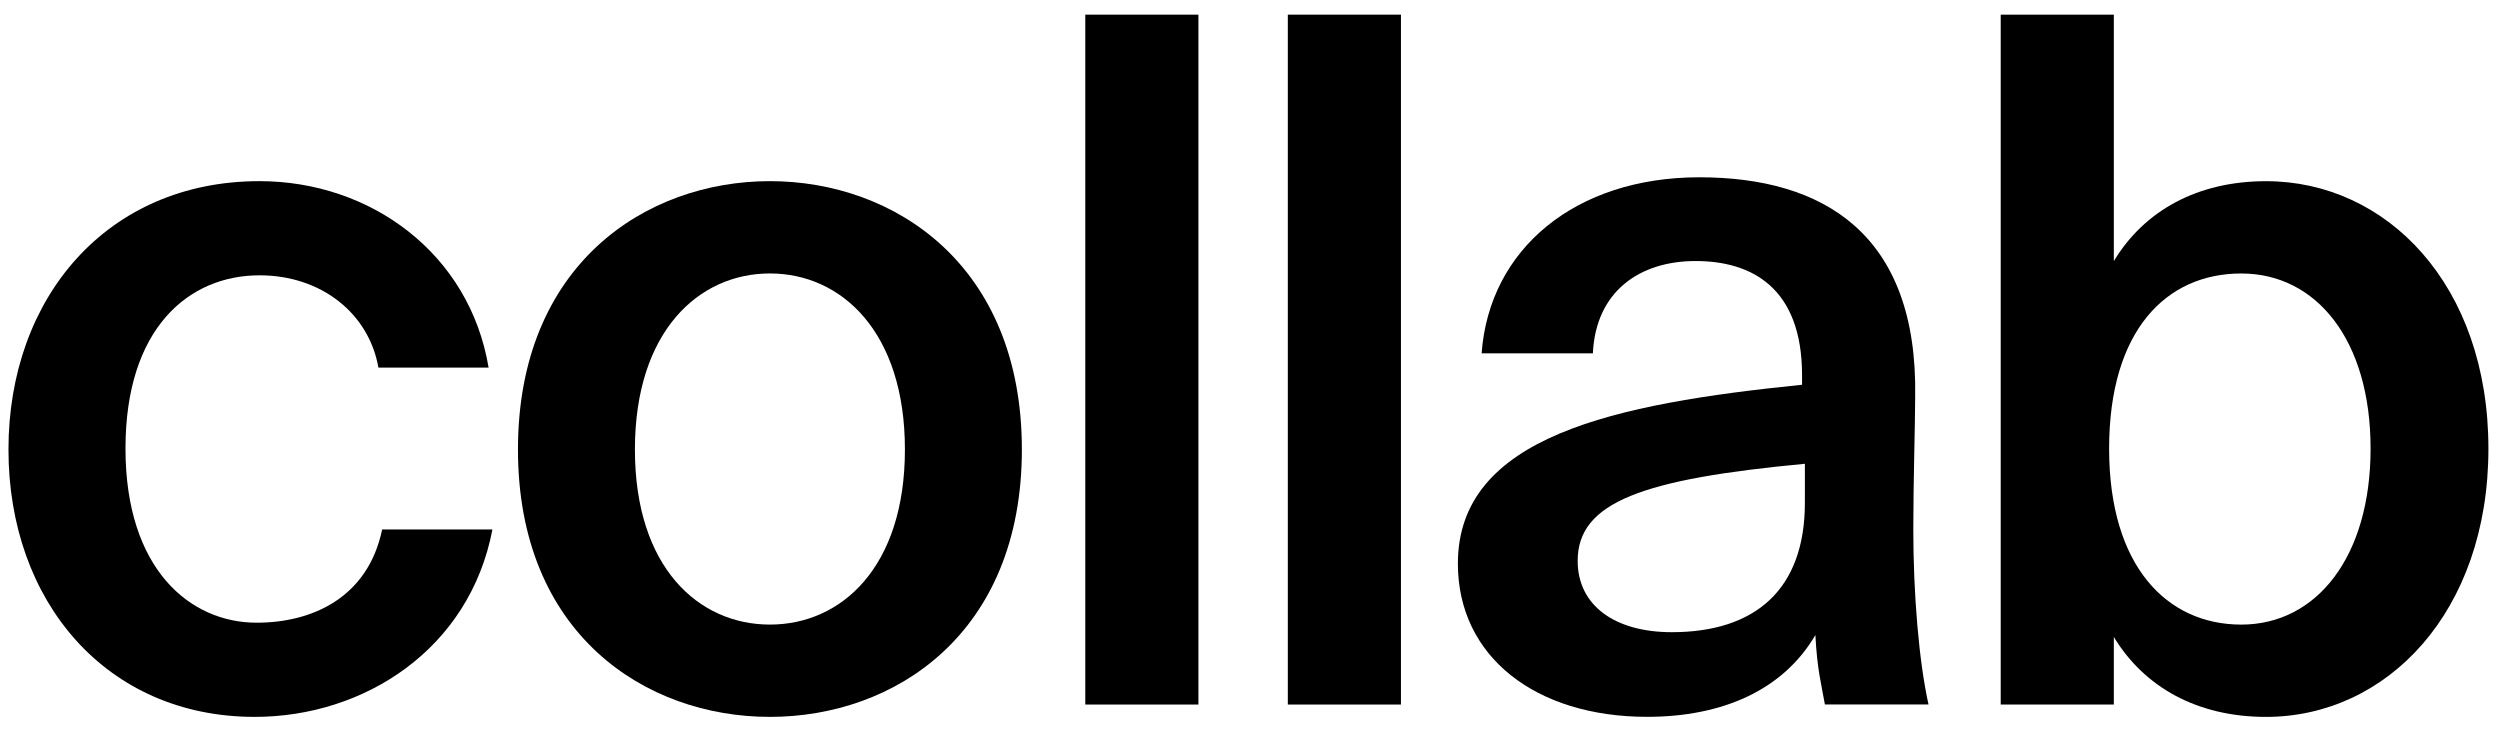
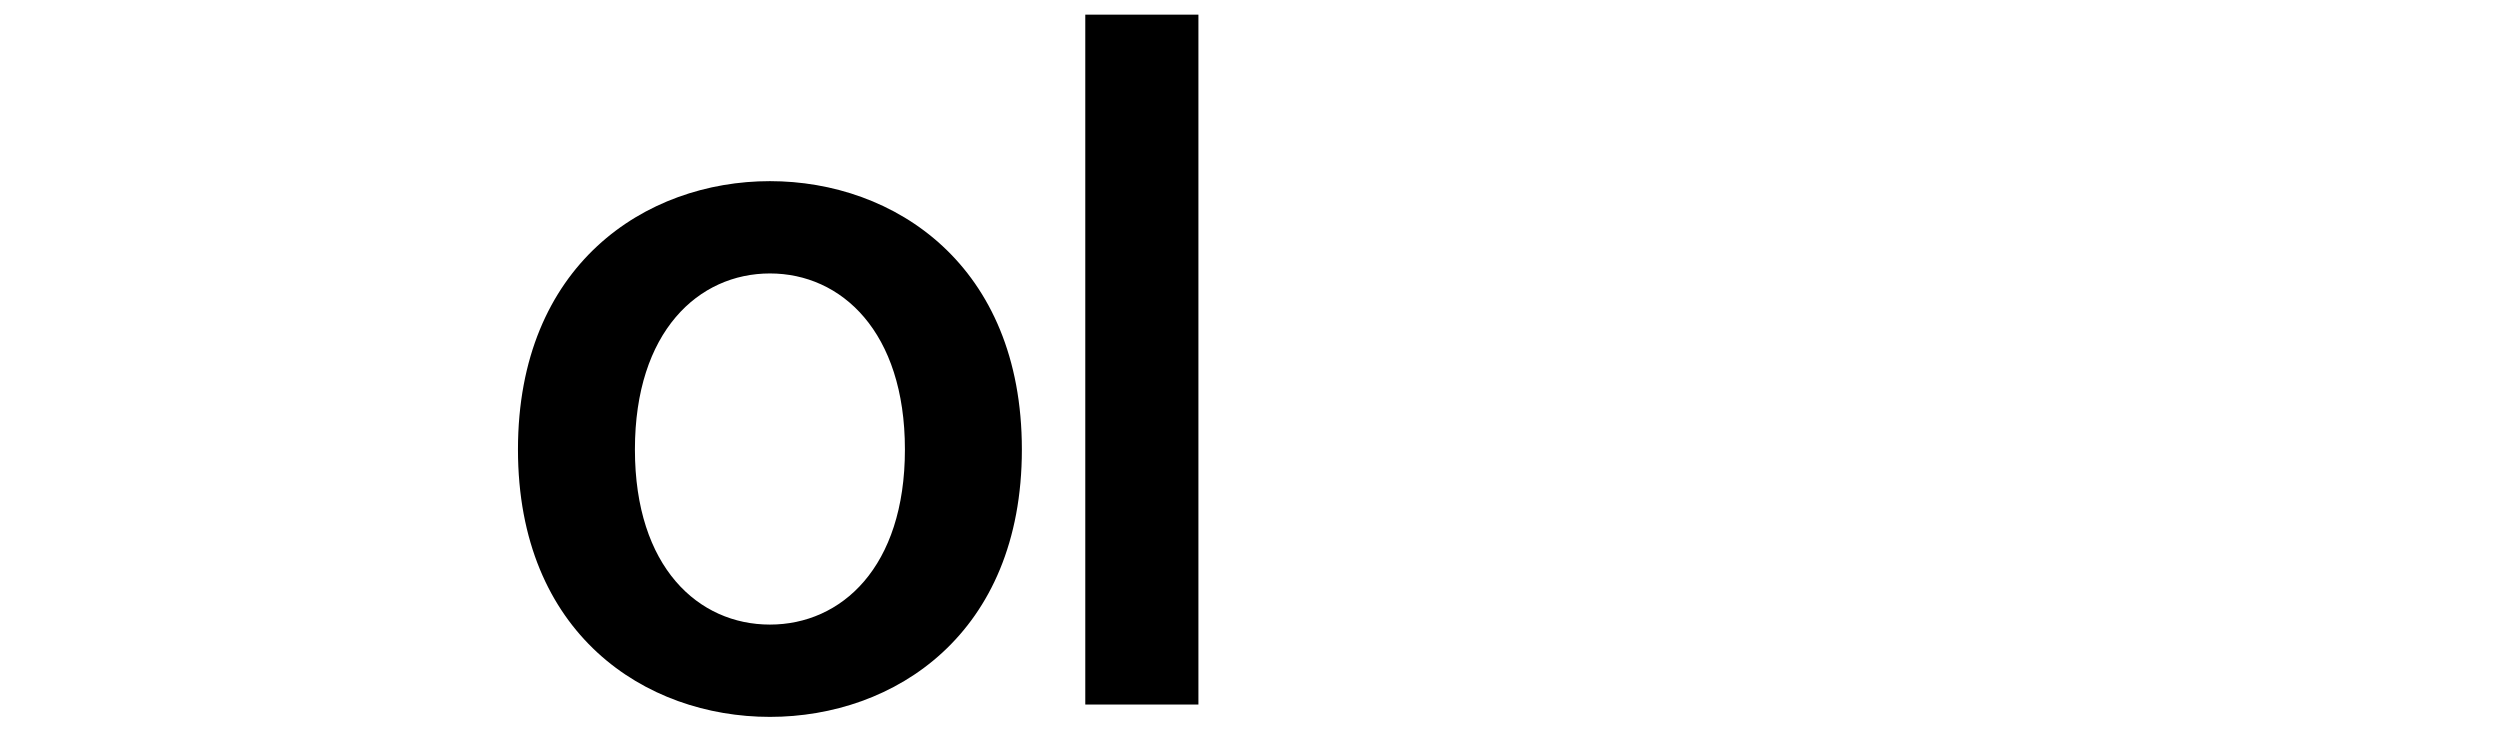
<svg xmlns="http://www.w3.org/2000/svg" width="150" height="44" viewBox="0 0 150 44" fill="none">
-   <path d="M29.321 22.057H22.705C22.134 18.805 19.279 16.519 15.571 16.519C11.35 16.519 7.529 19.66 7.529 26.912C7.529 34.164 11.409 37.362 15.4 37.362C18.708 37.362 22.075 35.878 22.929 31.766H29.546C28.175 38.959 21.846 43.013 15.283 43.013C6.383 43.013 0.508 36.102 0.508 26.97C0.508 17.838 6.441 10.869 15.566 10.869C22.241 10.869 28.175 15.211 29.316 22.057H29.321Z" fill="black" />
  <path d="M61.312 26.97C61.312 38.046 53.665 43.013 46.195 43.013C38.724 43.013 31.078 38.046 31.078 26.97C31.078 15.894 38.724 10.869 46.195 10.869C53.665 10.869 61.312 15.894 61.312 26.97ZM46.195 37.475C50.474 37.475 54.295 34.046 54.295 26.97C54.295 19.894 50.474 16.407 46.195 16.407C41.916 16.407 38.095 19.889 38.095 26.97C38.095 34.051 41.916 37.475 46.195 37.475Z" fill="black" />
  <path d="M71.905 42.272H65.117V0.879H71.905V42.272Z" fill="black" />
-   <path d="M84.057 42.272H77.269V0.879H84.057V42.272Z" fill="black" />
-   <path d="M87.473 33.819C87.473 26.166 96.885 24.228 108.123 23.085V22.514C108.123 17.259 105.097 15.662 101.735 15.662C98.373 15.662 95.743 17.488 95.573 21.2H88.897C89.356 14.92 94.543 10.637 101.96 10.637C109.377 10.637 115.081 14.006 114.91 23.827C114.91 25.37 114.798 28.965 114.798 31.763C114.798 35.645 115.139 39.699 115.71 42.267H109.494C109.264 40.954 109.035 40.211 108.923 38.102C106.986 41.413 103.331 43.01 98.827 43.01C92.152 43.01 87.473 39.41 87.473 33.819ZM108.293 27.827C98.593 28.74 94.66 30.112 94.66 33.648C94.66 36.329 96.885 37.931 100.306 37.931C105.327 37.931 108.293 35.362 108.293 30.166V27.827Z" fill="black" />
-   <path d="M126.83 0.879V15.666C128.655 12.638 131.851 10.871 135.96 10.871C143.206 10.871 149.305 17.092 149.305 26.913C149.305 36.734 143.201 43.014 135.96 43.014C131.851 43.014 128.66 41.241 126.83 38.218V42.272H120.043V0.879H126.83ZM134.476 37.476C138.985 37.476 142.235 33.423 142.235 26.913C142.235 20.403 138.985 16.409 134.476 16.409C129.968 16.409 126.547 19.832 126.547 26.913C126.547 33.994 130.026 37.476 134.476 37.476Z" fill="black" />
</svg>